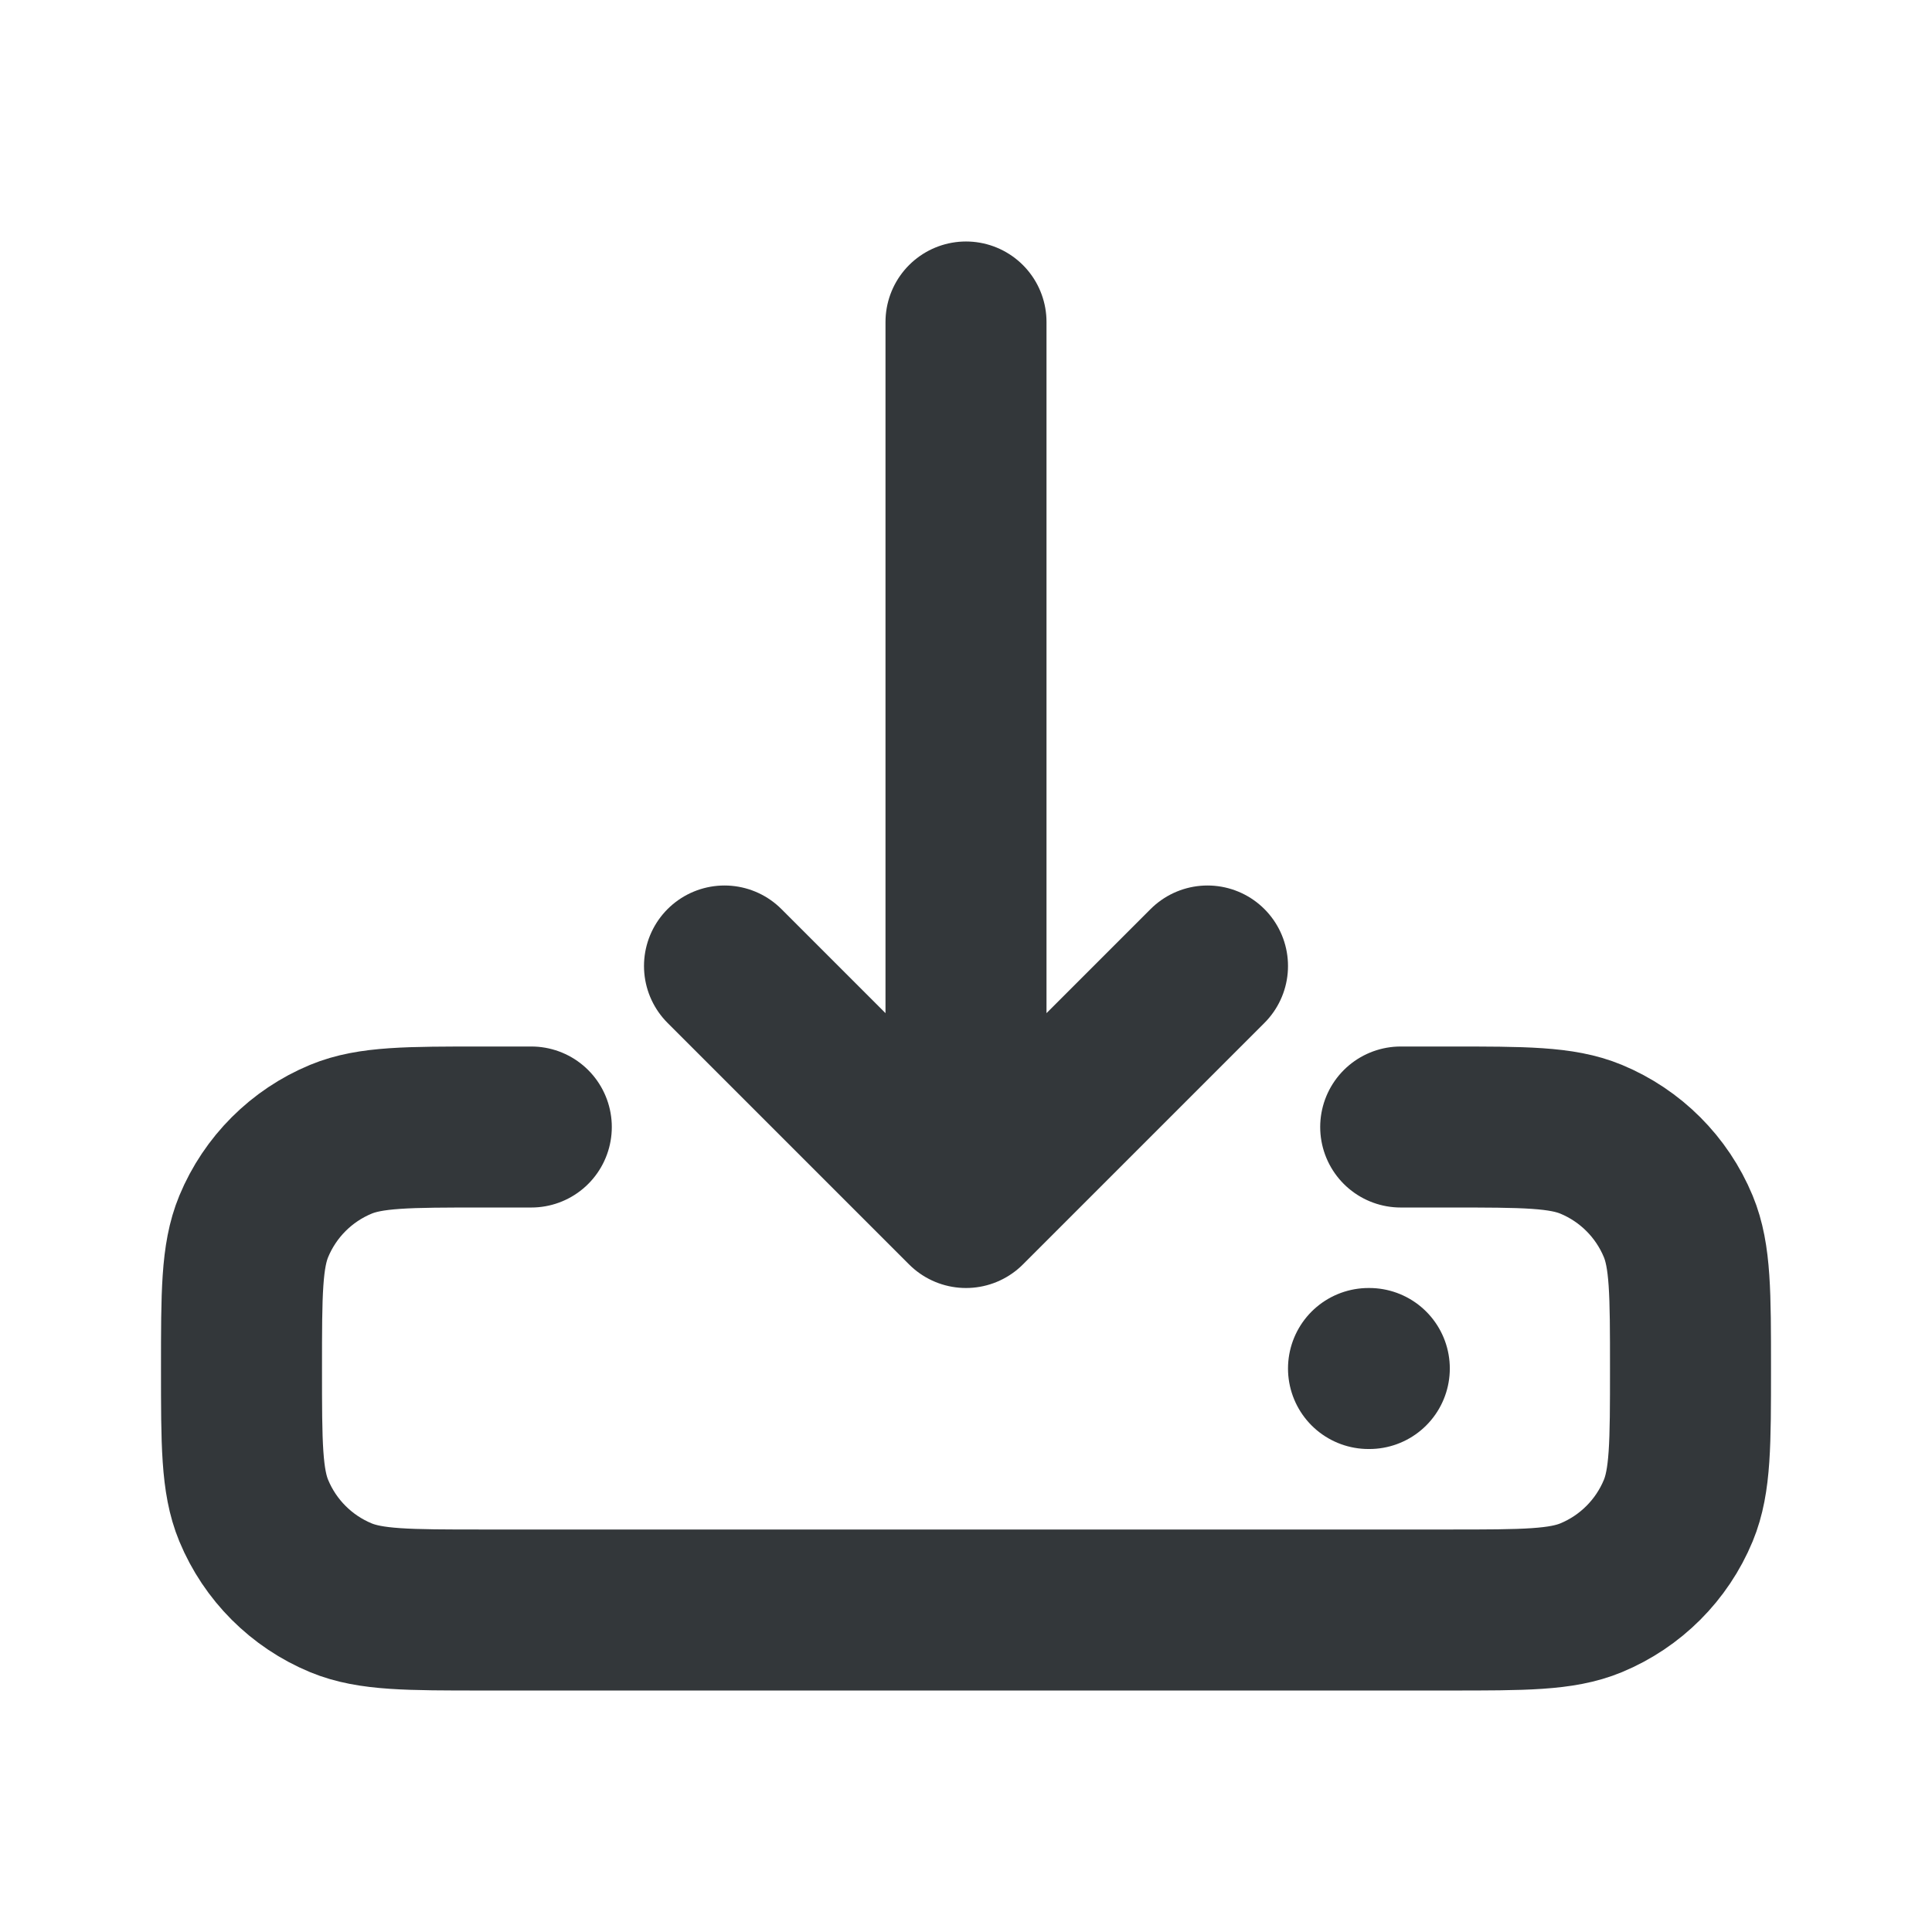
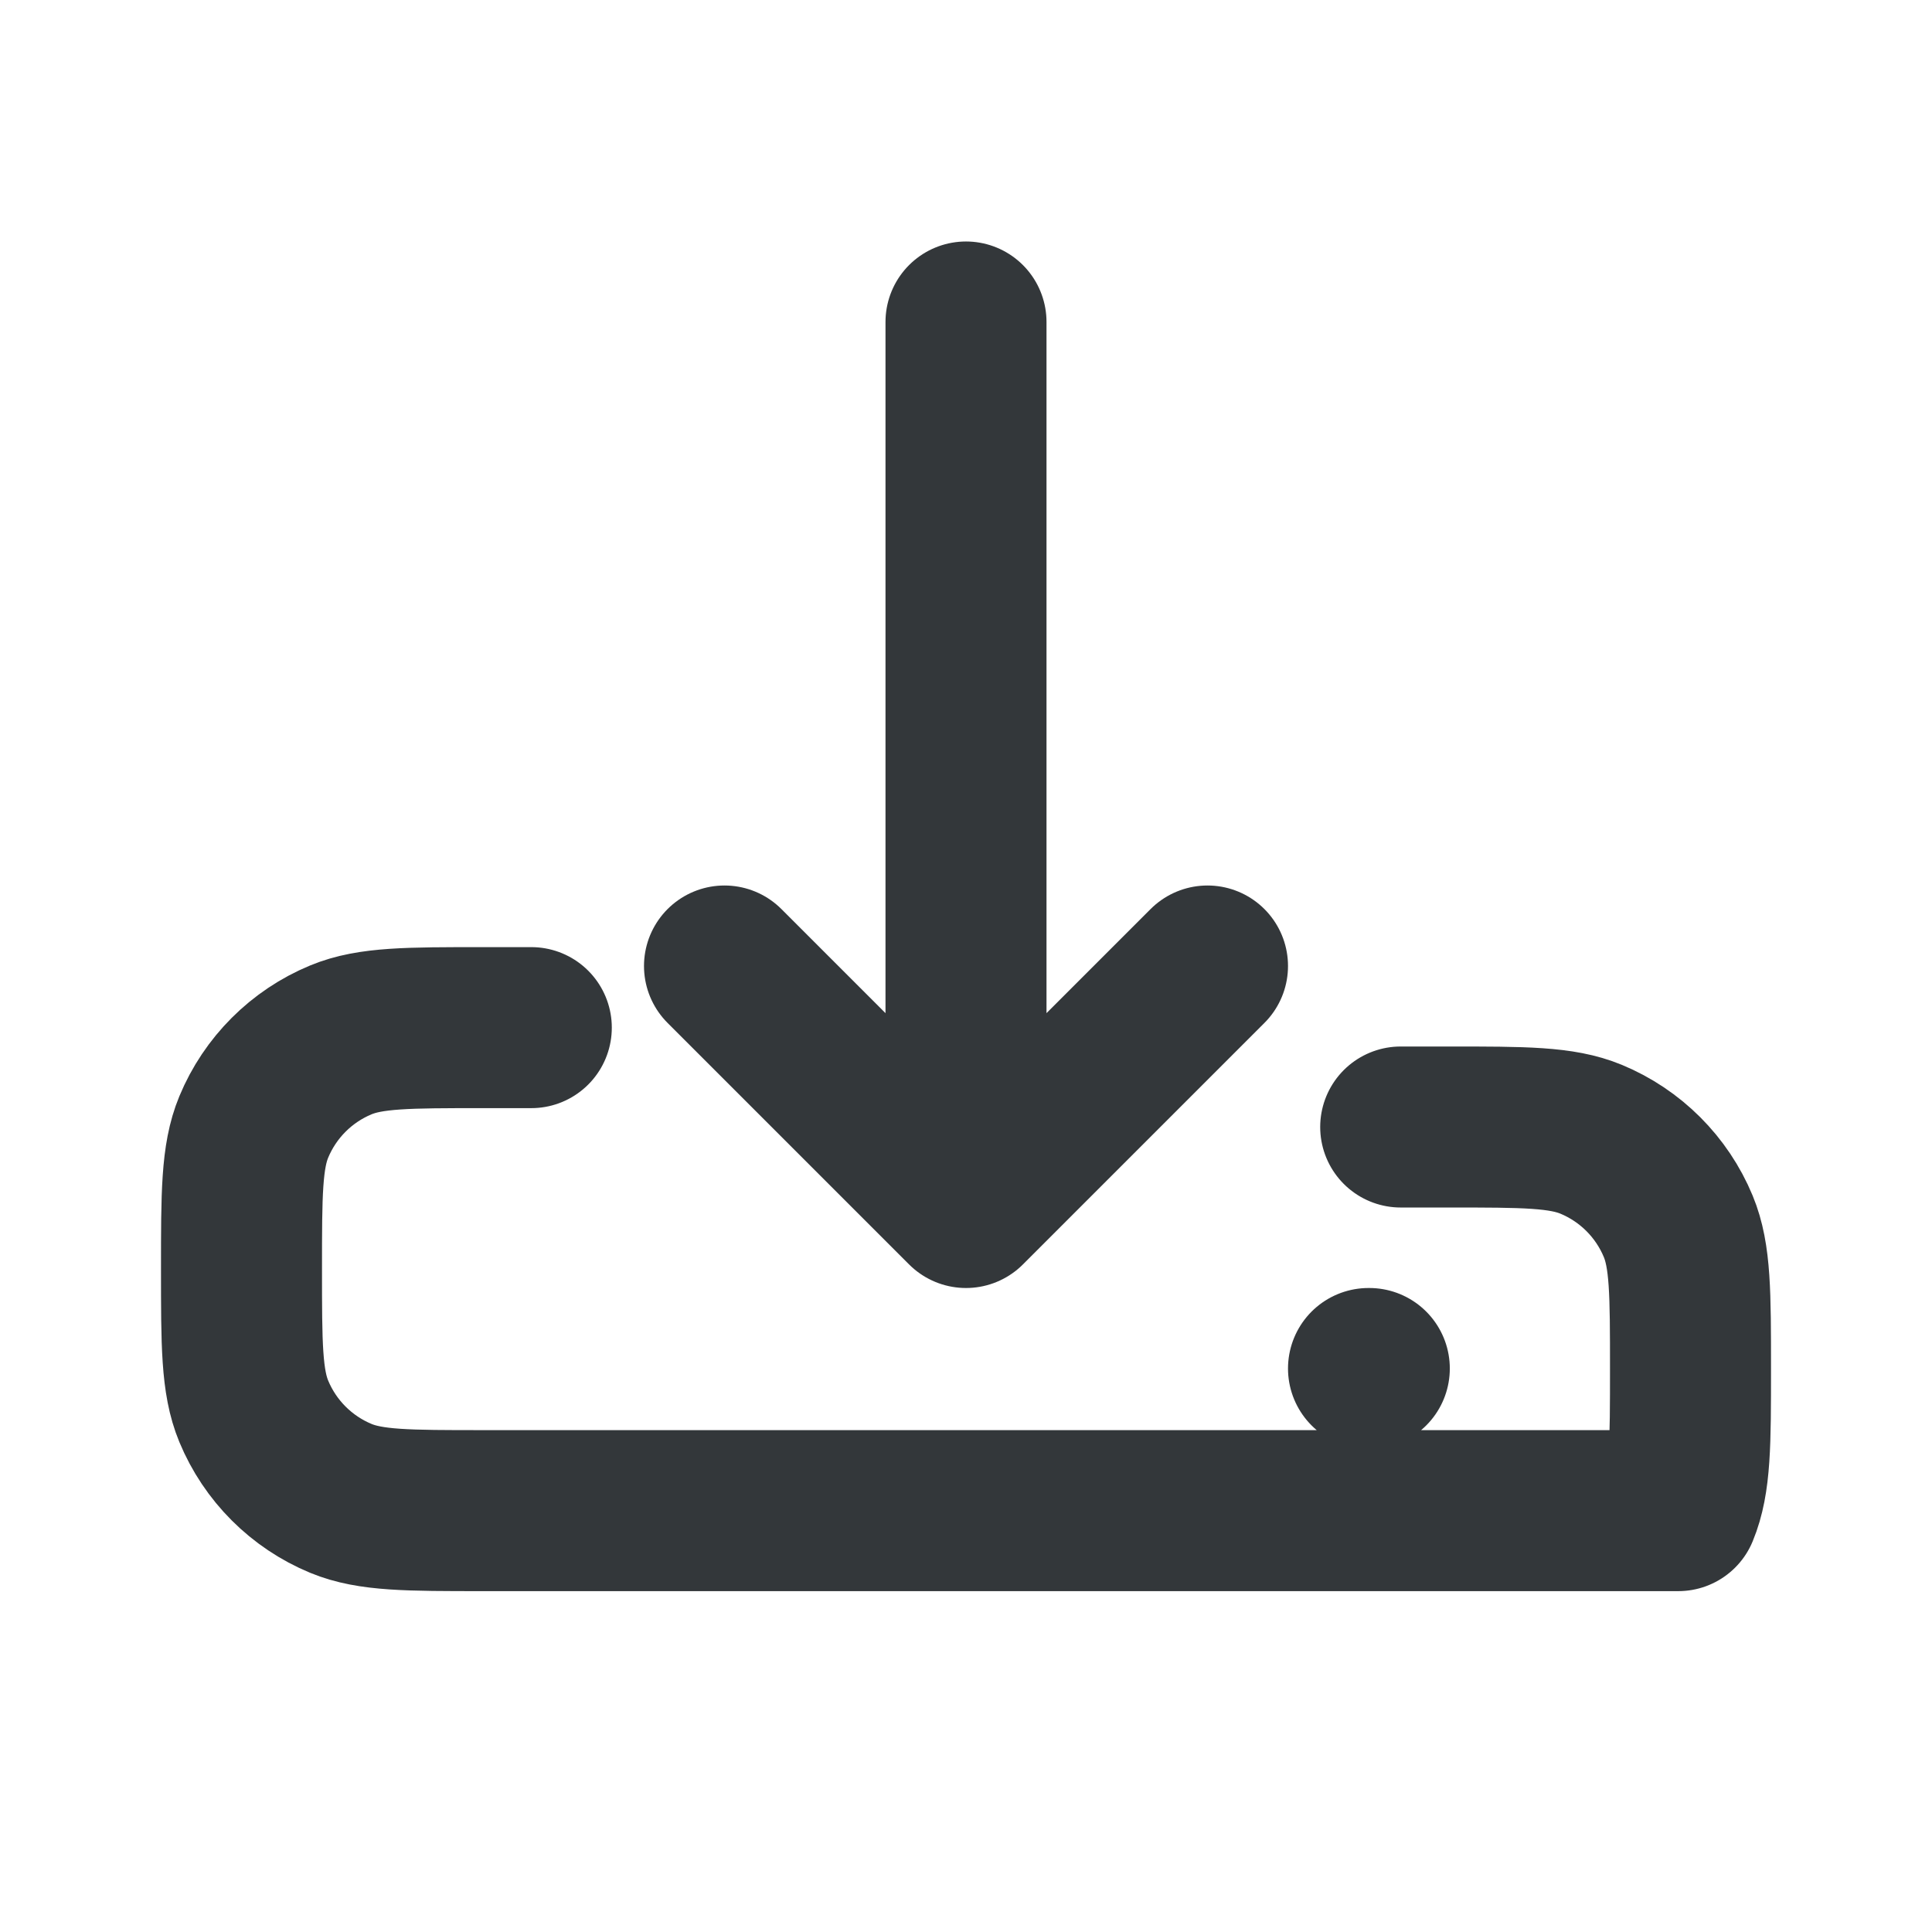
<svg xmlns="http://www.w3.org/2000/svg" id="Camada_1" version="1.1" viewBox="0 0 800 800">
  <defs>
    <style>
      .st0 {
        fill: none;
        stroke: #33373a;
        stroke-linecap: round;
        stroke-linejoin: round;
        stroke-width: 66.67px;
      }
    </style>
  </defs>
-   <path class="st0" d="M566.67,566.67h.33M580,466.67h20c31.06,0,46.59,0,58.85,5.07,16.33,6.77,29.31,19.75,36.08,36.08,5.07,12.25,5.07,27.78,5.07,58.85s0,46.59-5.07,58.85c-6.77,16.33-19.75,29.31-36.08,36.08-12.25,5.07-27.78,5.07-58.85,5.07H200c-31.06,0-46.59,0-58.85-5.07-16.34-6.77-29.31-19.75-36.08-36.08-5.07-12.25-5.07-27.78-5.07-58.85s0-46.59,5.07-58.85c6.77-16.33,19.74-29.31,36.08-36.08,12.25-5.07,27.78-5.07,58.85-5.07h20M400,500V133.33M400,500l-100-100M400,500l100-100" />
+   <path class="st0" d="M566.67,566.67h.33M580,466.67h20c31.06,0,46.59,0,58.85,5.07,16.33,6.77,29.31,19.75,36.08,36.08,5.07,12.25,5.07,27.78,5.07,58.85s0,46.59-5.07,58.85H200c-31.06,0-46.59,0-58.85-5.07-16.34-6.77-29.31-19.75-36.08-36.08-5.07-12.25-5.07-27.78-5.07-58.85s0-46.59,5.07-58.85c6.77-16.33,19.74-29.31,36.08-36.08,12.25-5.07,27.78-5.07,58.85-5.07h20M400,500V133.33M400,500l-100-100M400,500l100-100" />
</svg>